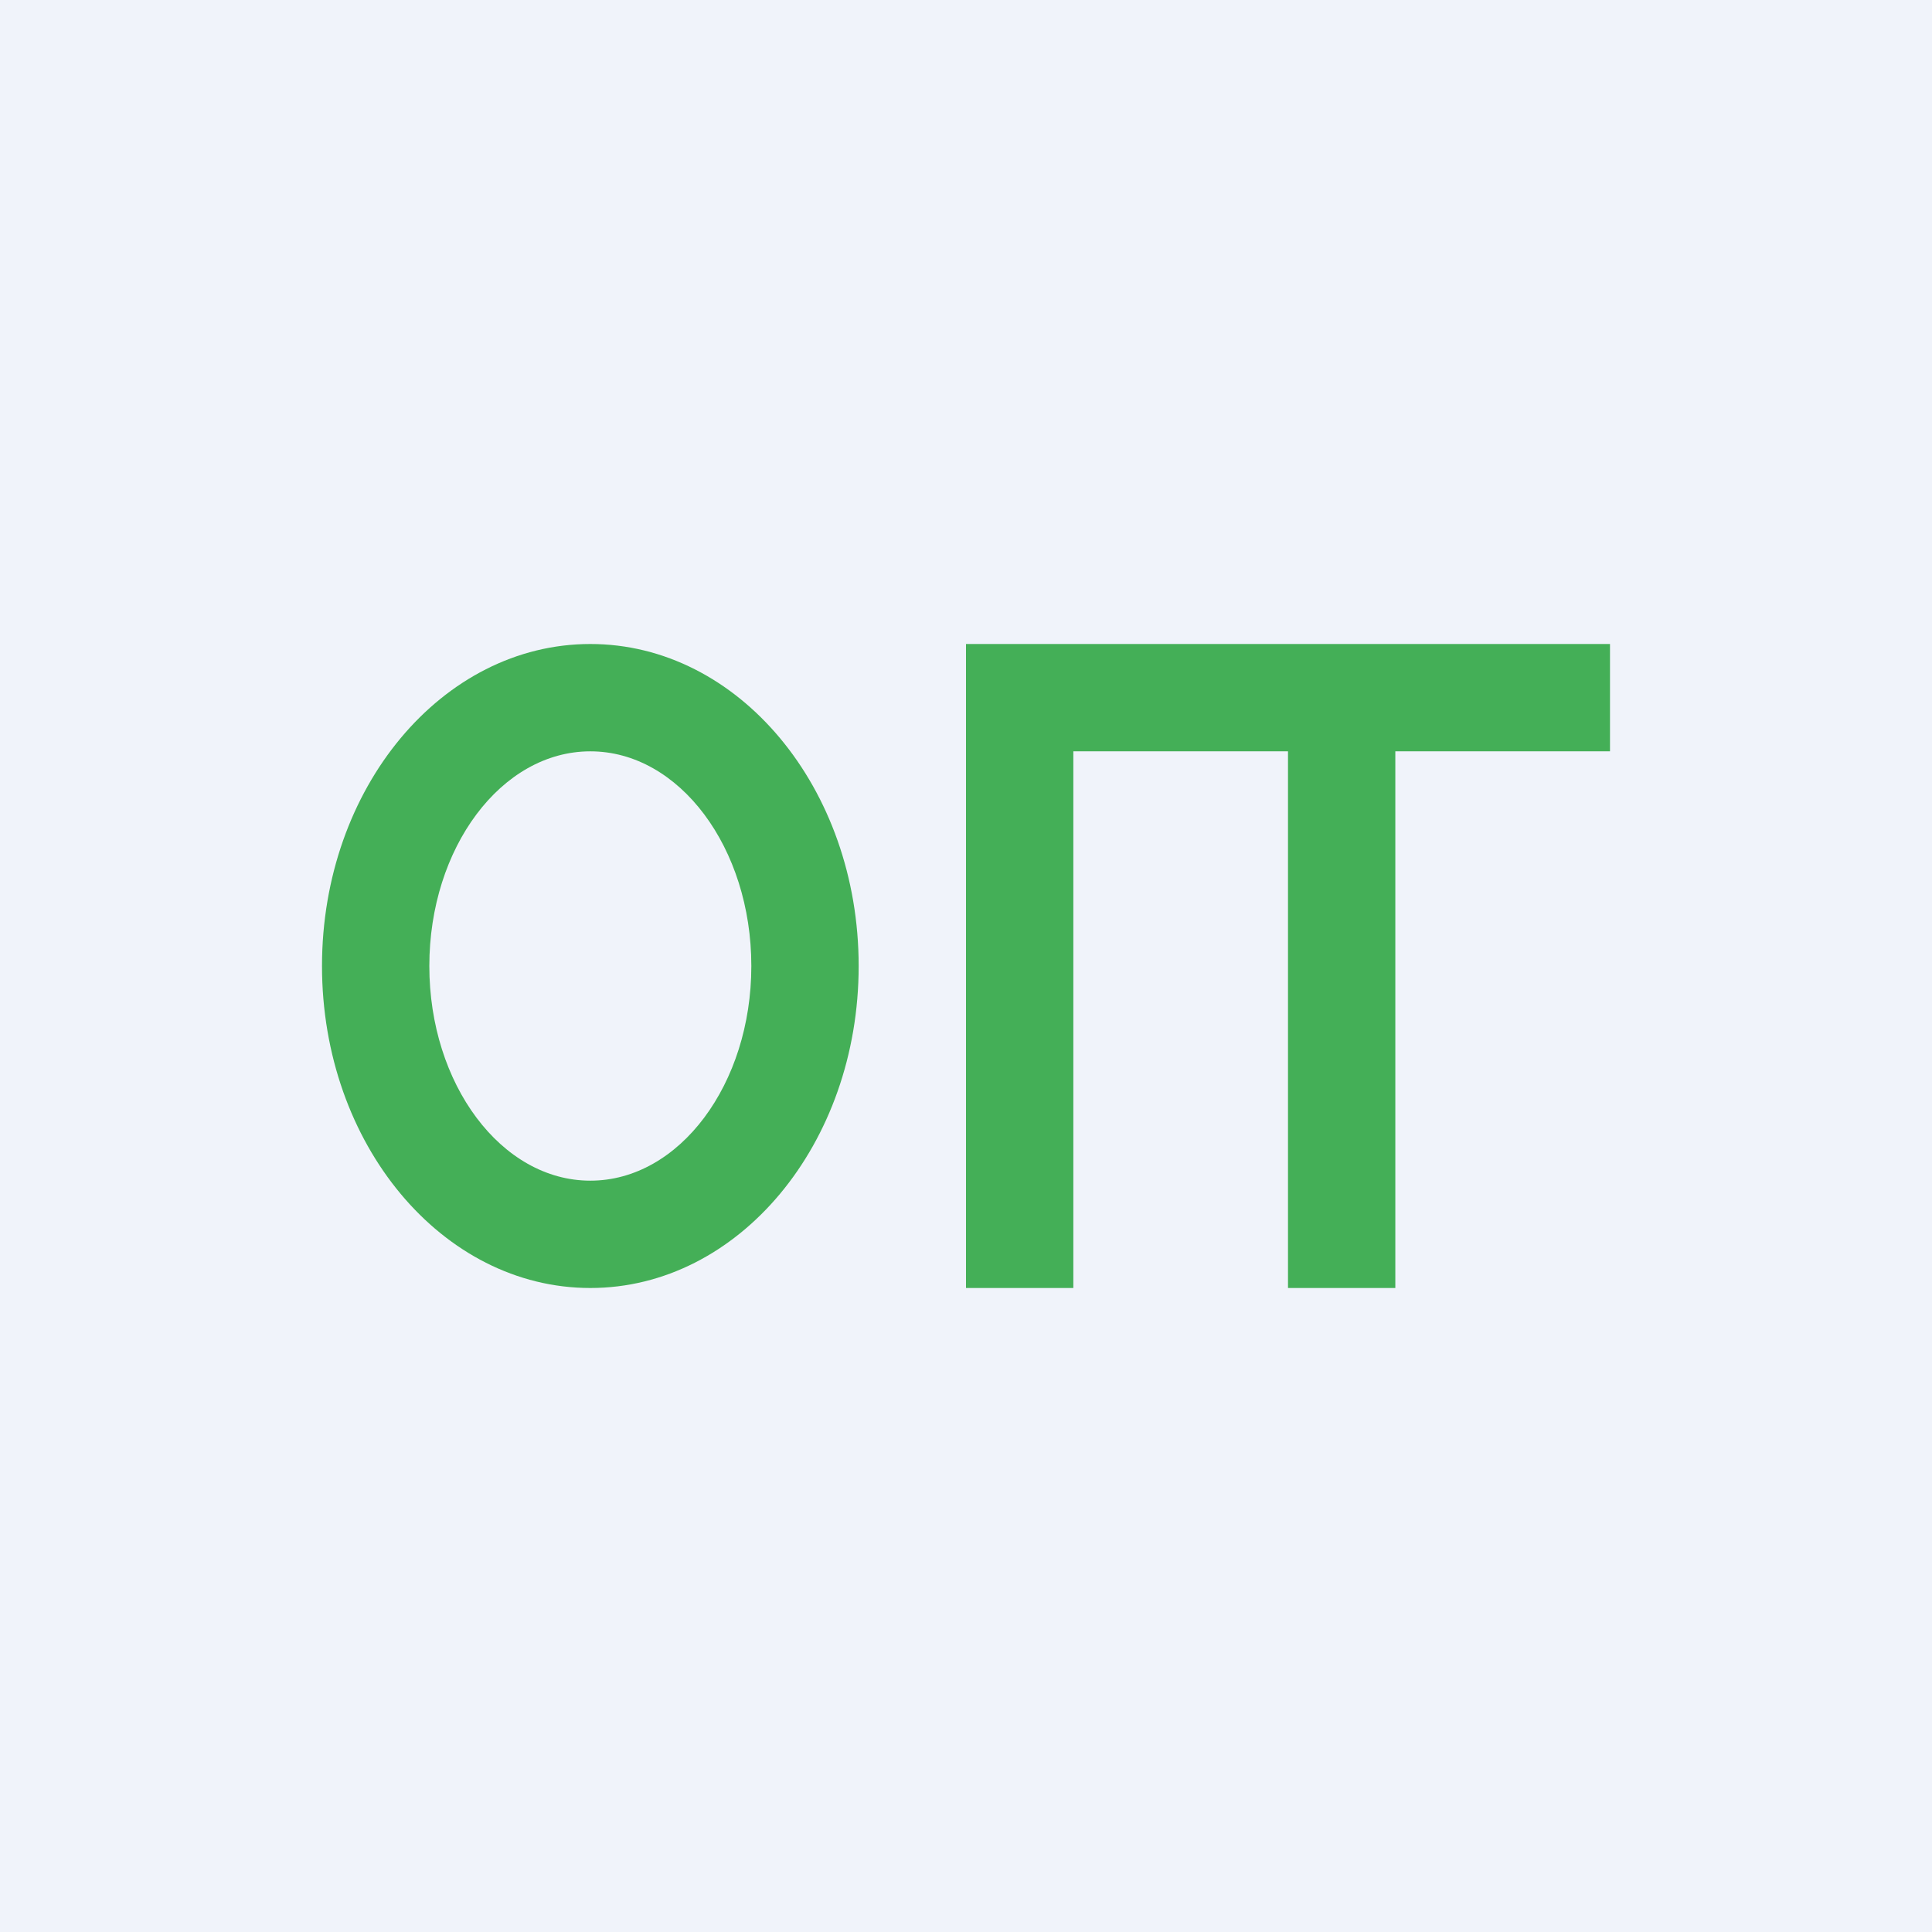
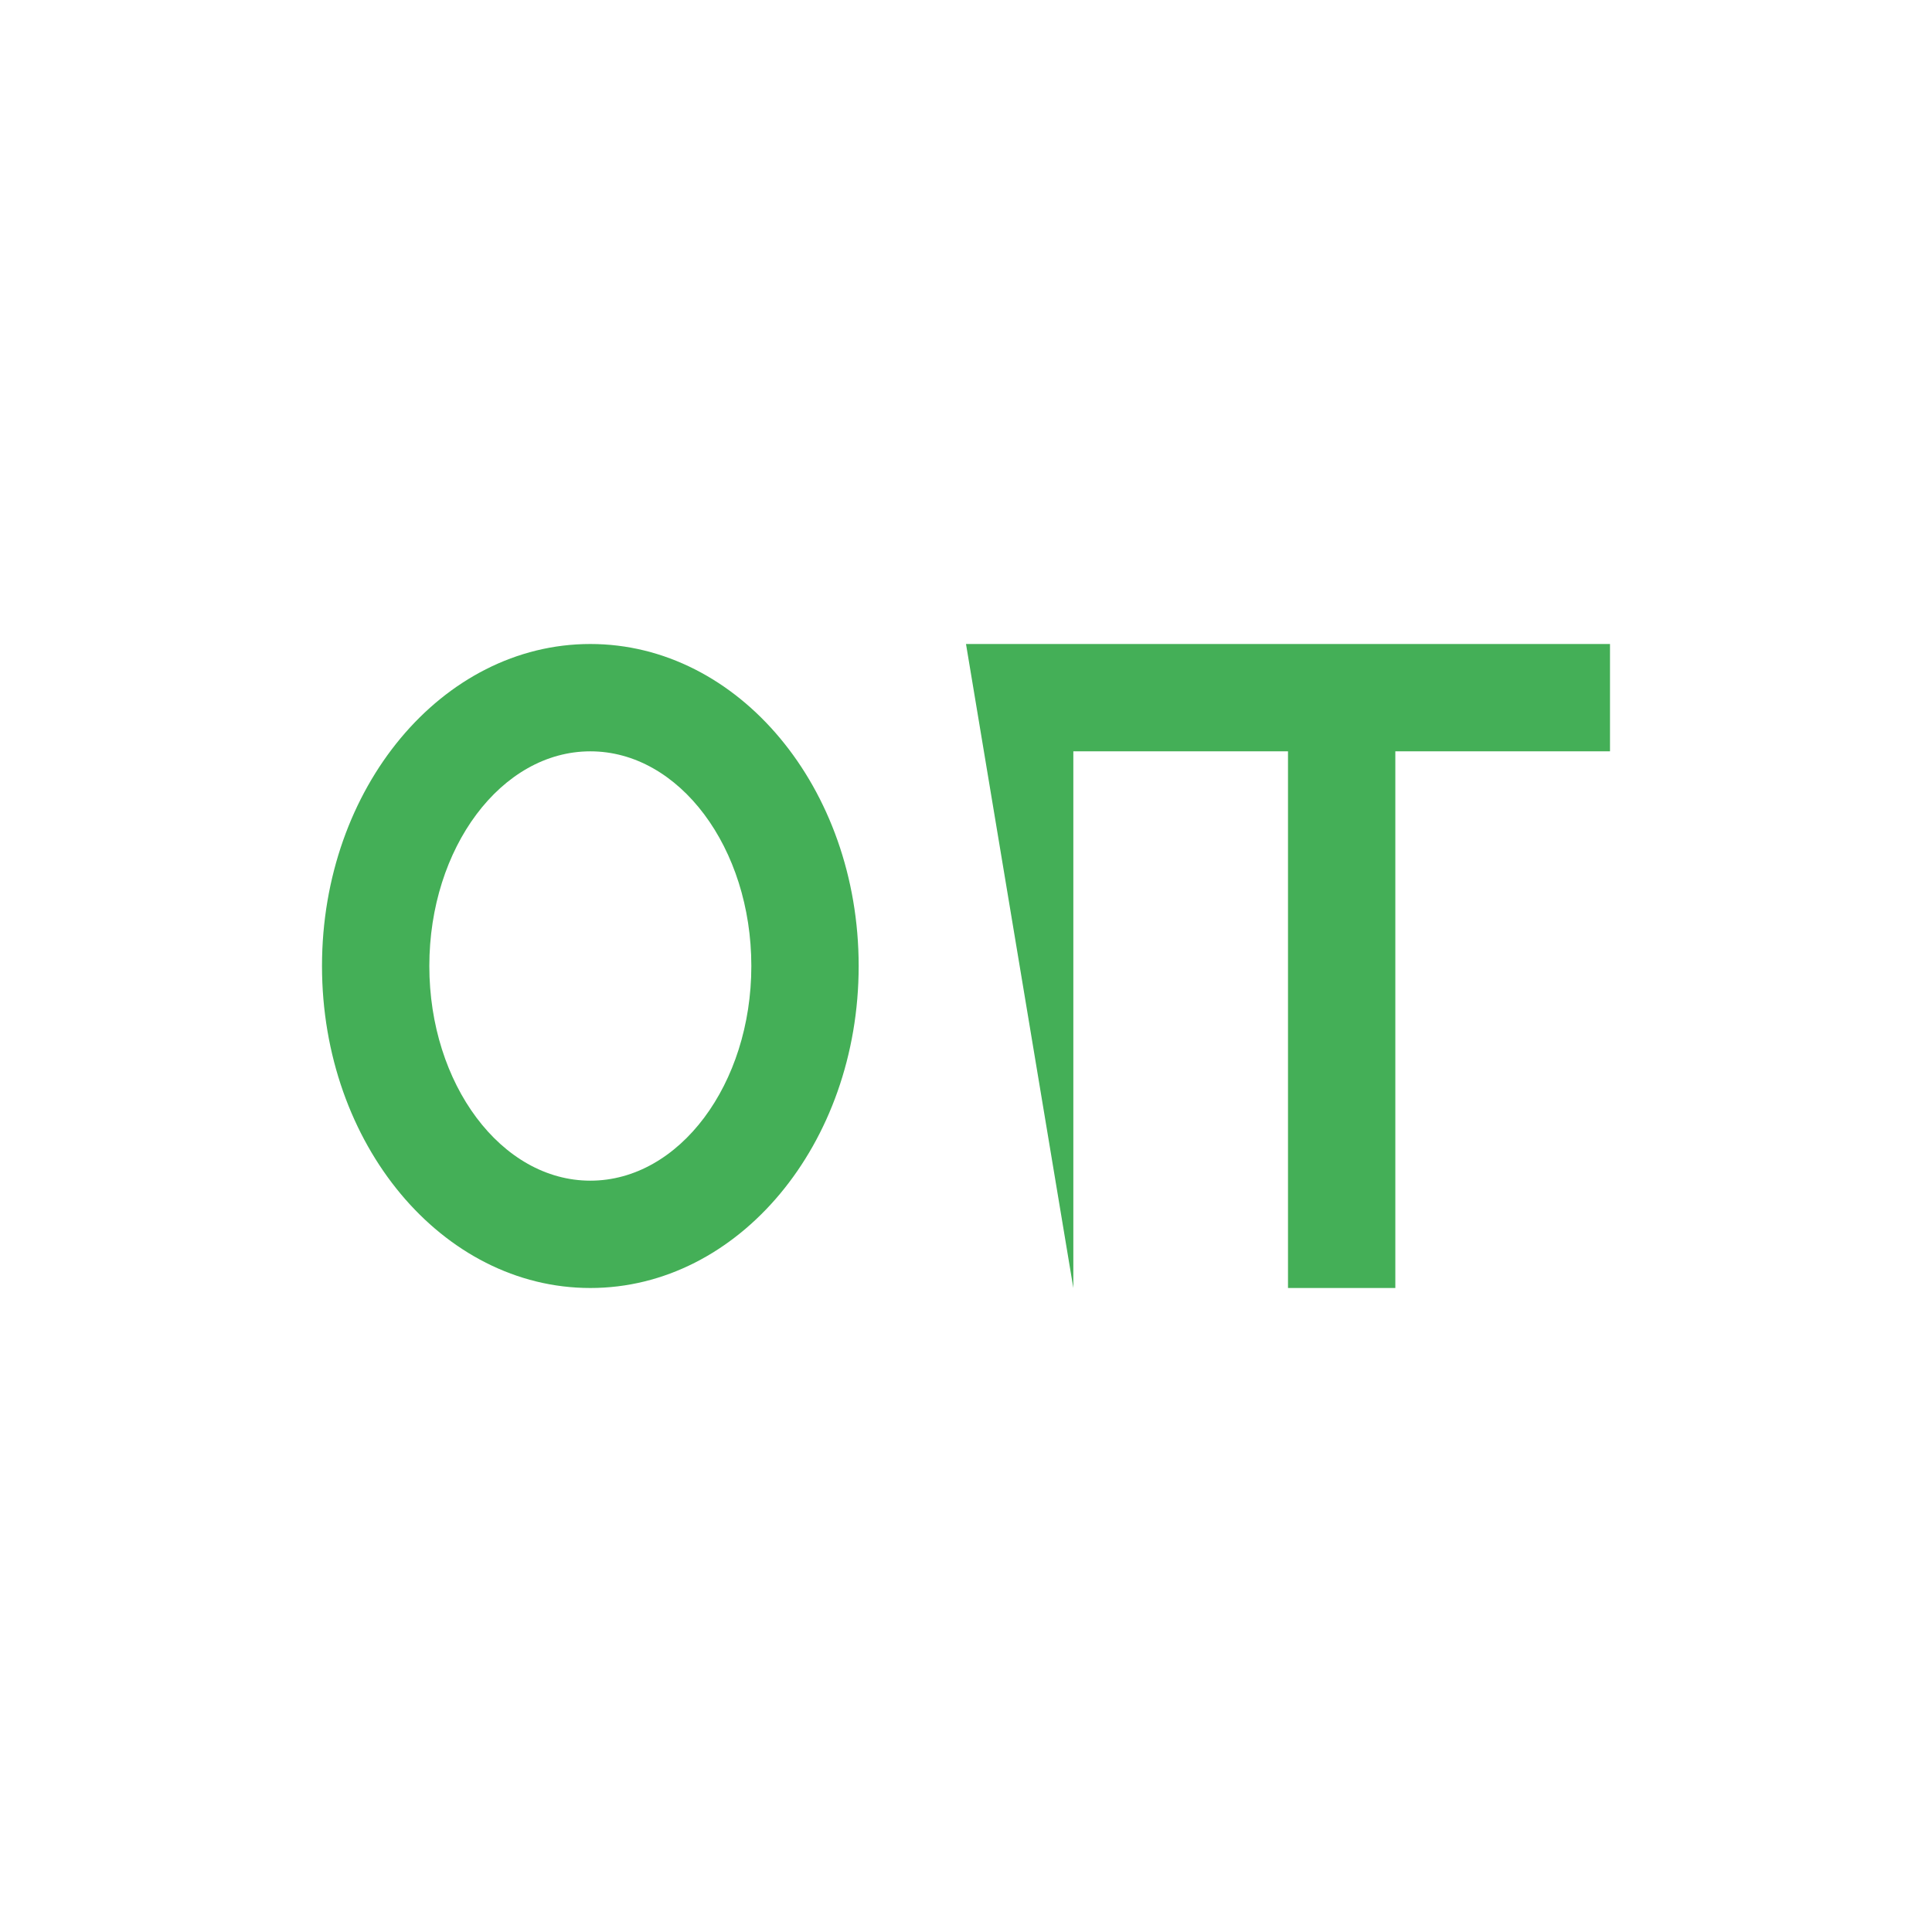
<svg xmlns="http://www.w3.org/2000/svg" width="18" height="18" viewBox="0 0 18 18">
-   <path fill="#F0F3FA" d="M0 0h18v18H0z" />
-   <path fill="#44AF57" d="M9 6h1v6H9zM15 7V6h-5v1h2v5h1V7h2Z" />
+   <path fill="#44AF57" d="M9 6h1v6zM15 7V6h-5v1h2v5h1V7h2Z" />
  <path fill-rule="evenodd" d="M5.5 12C6.88 12 8 10.66 8 9S6.88 6 5.5 6 3 7.34 3 9s1.12 3 2.5 3Zm0-1c.83 0 1.5-.9 1.5-2s-.67-2-1.5-2S4 7.9 4 9s.67 2 1.5 2Z" fill="#44AF57" />
</svg>